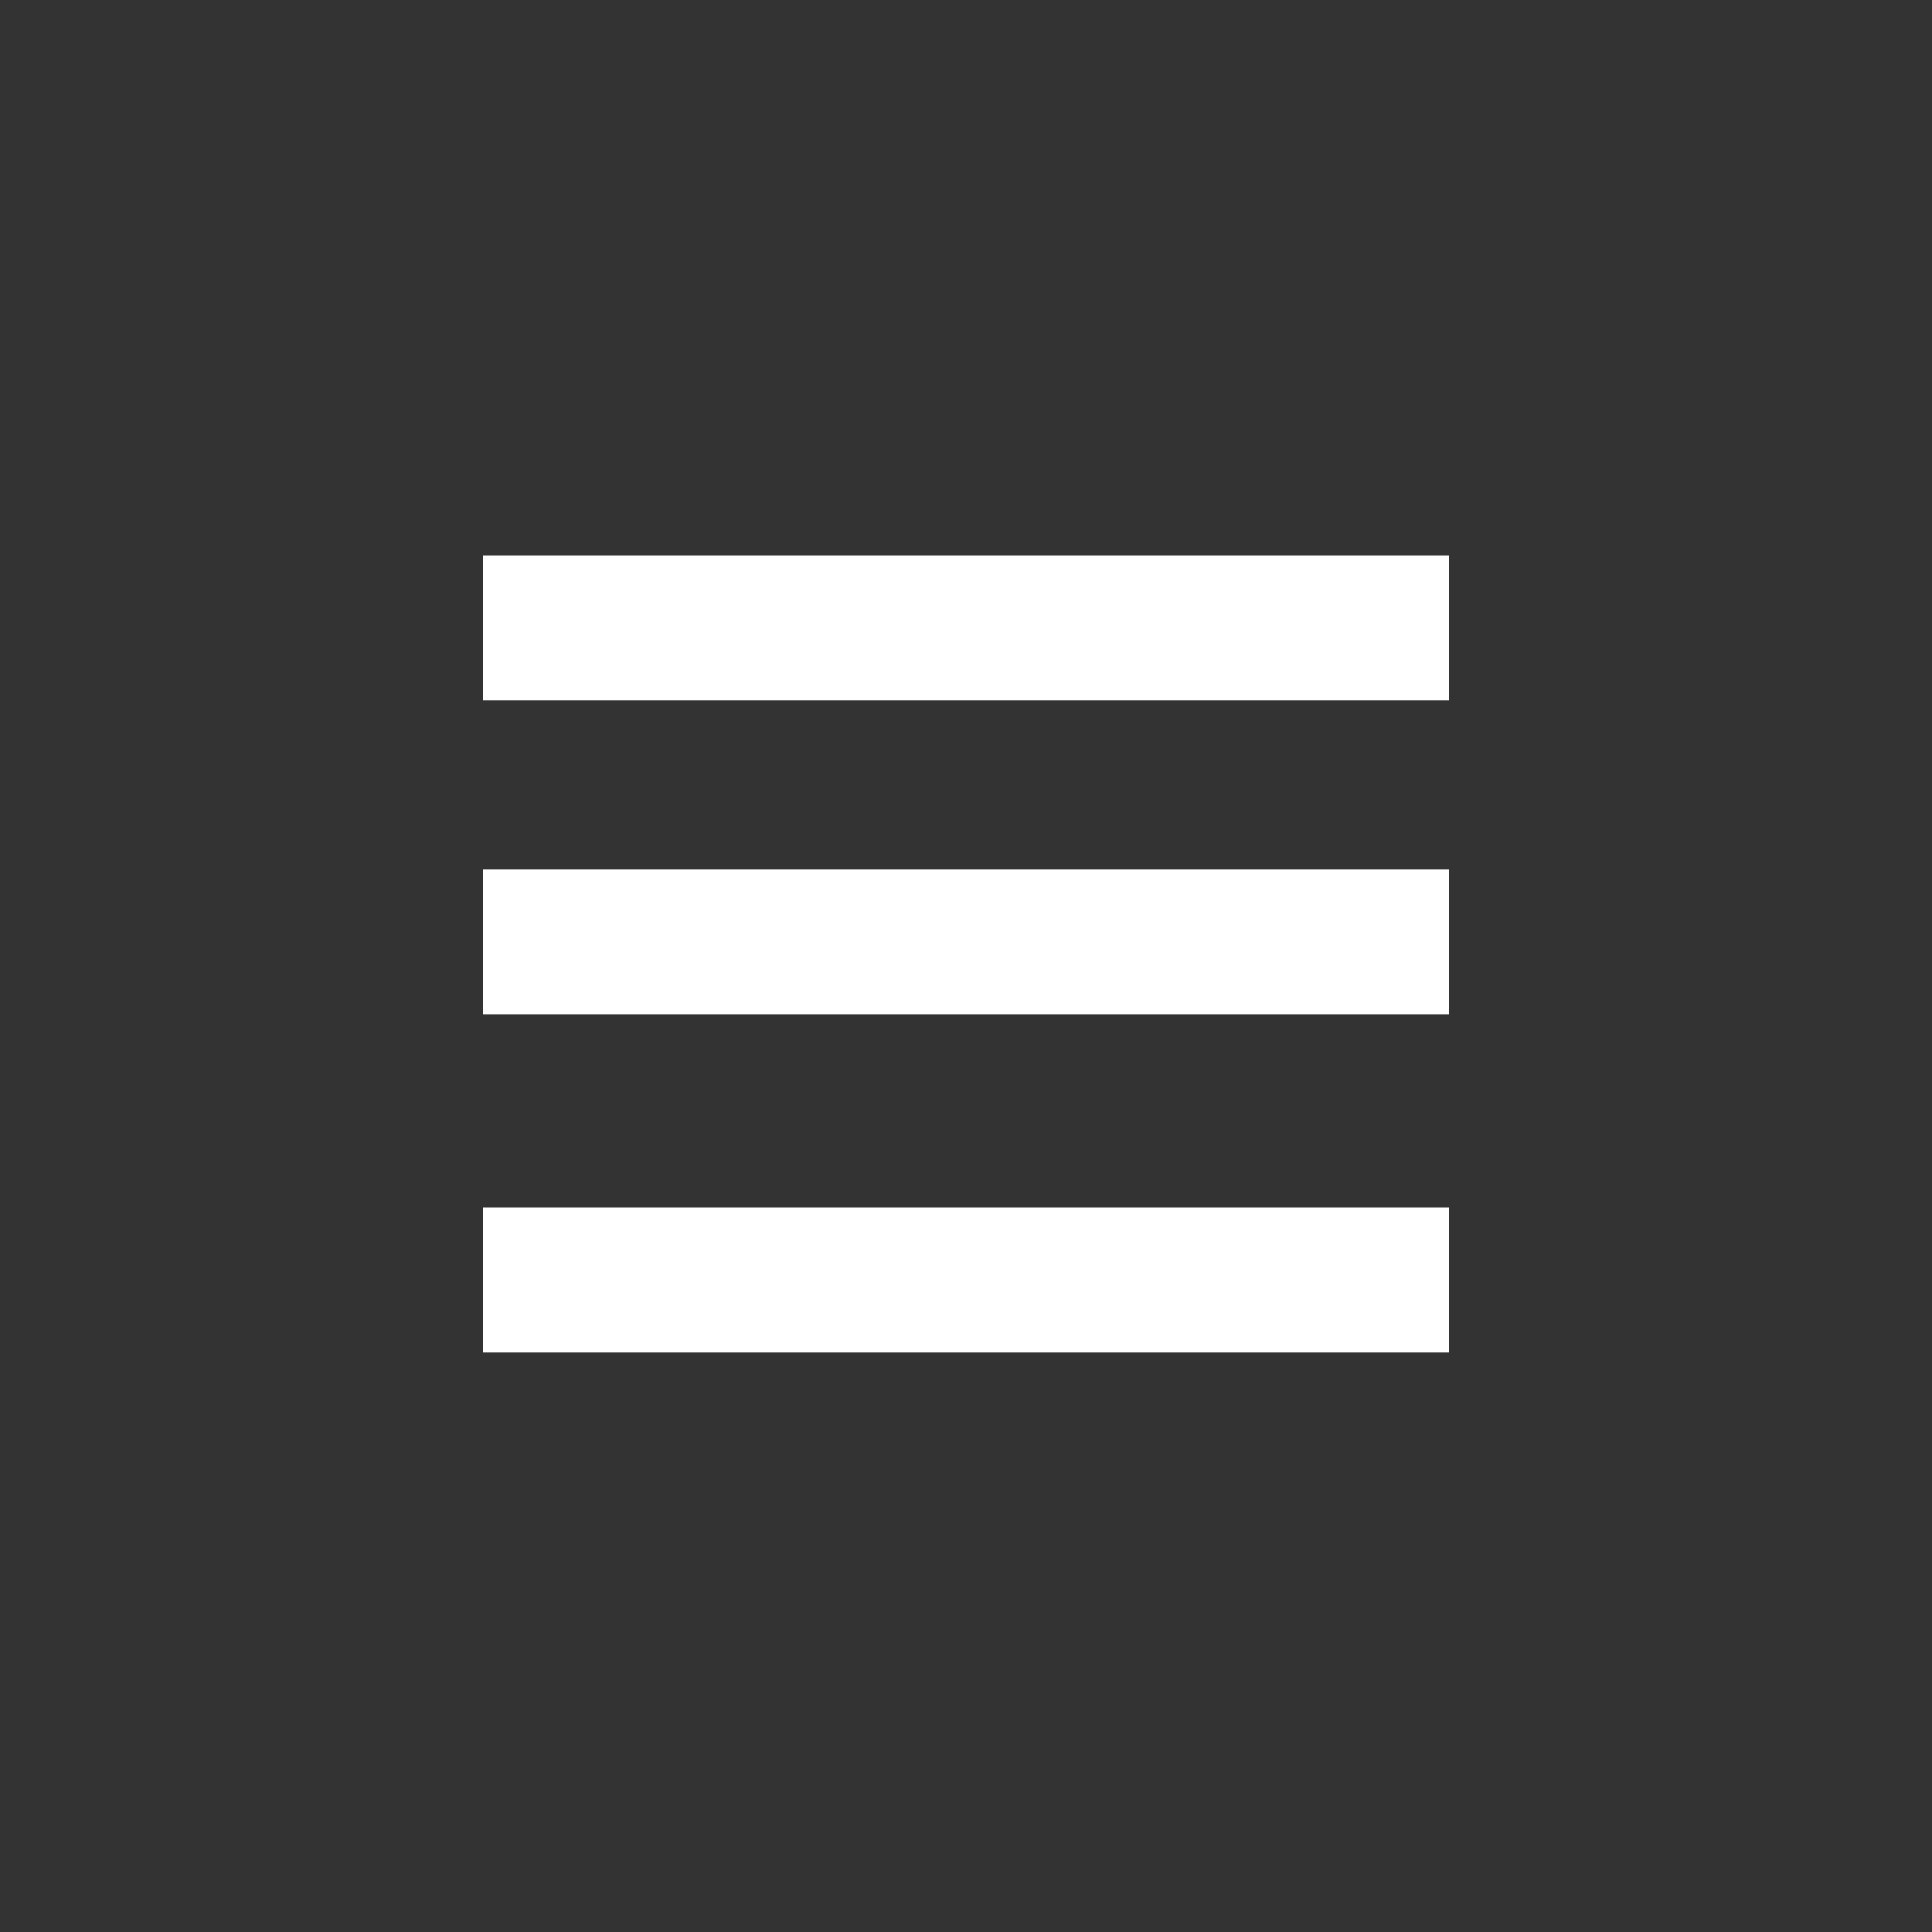
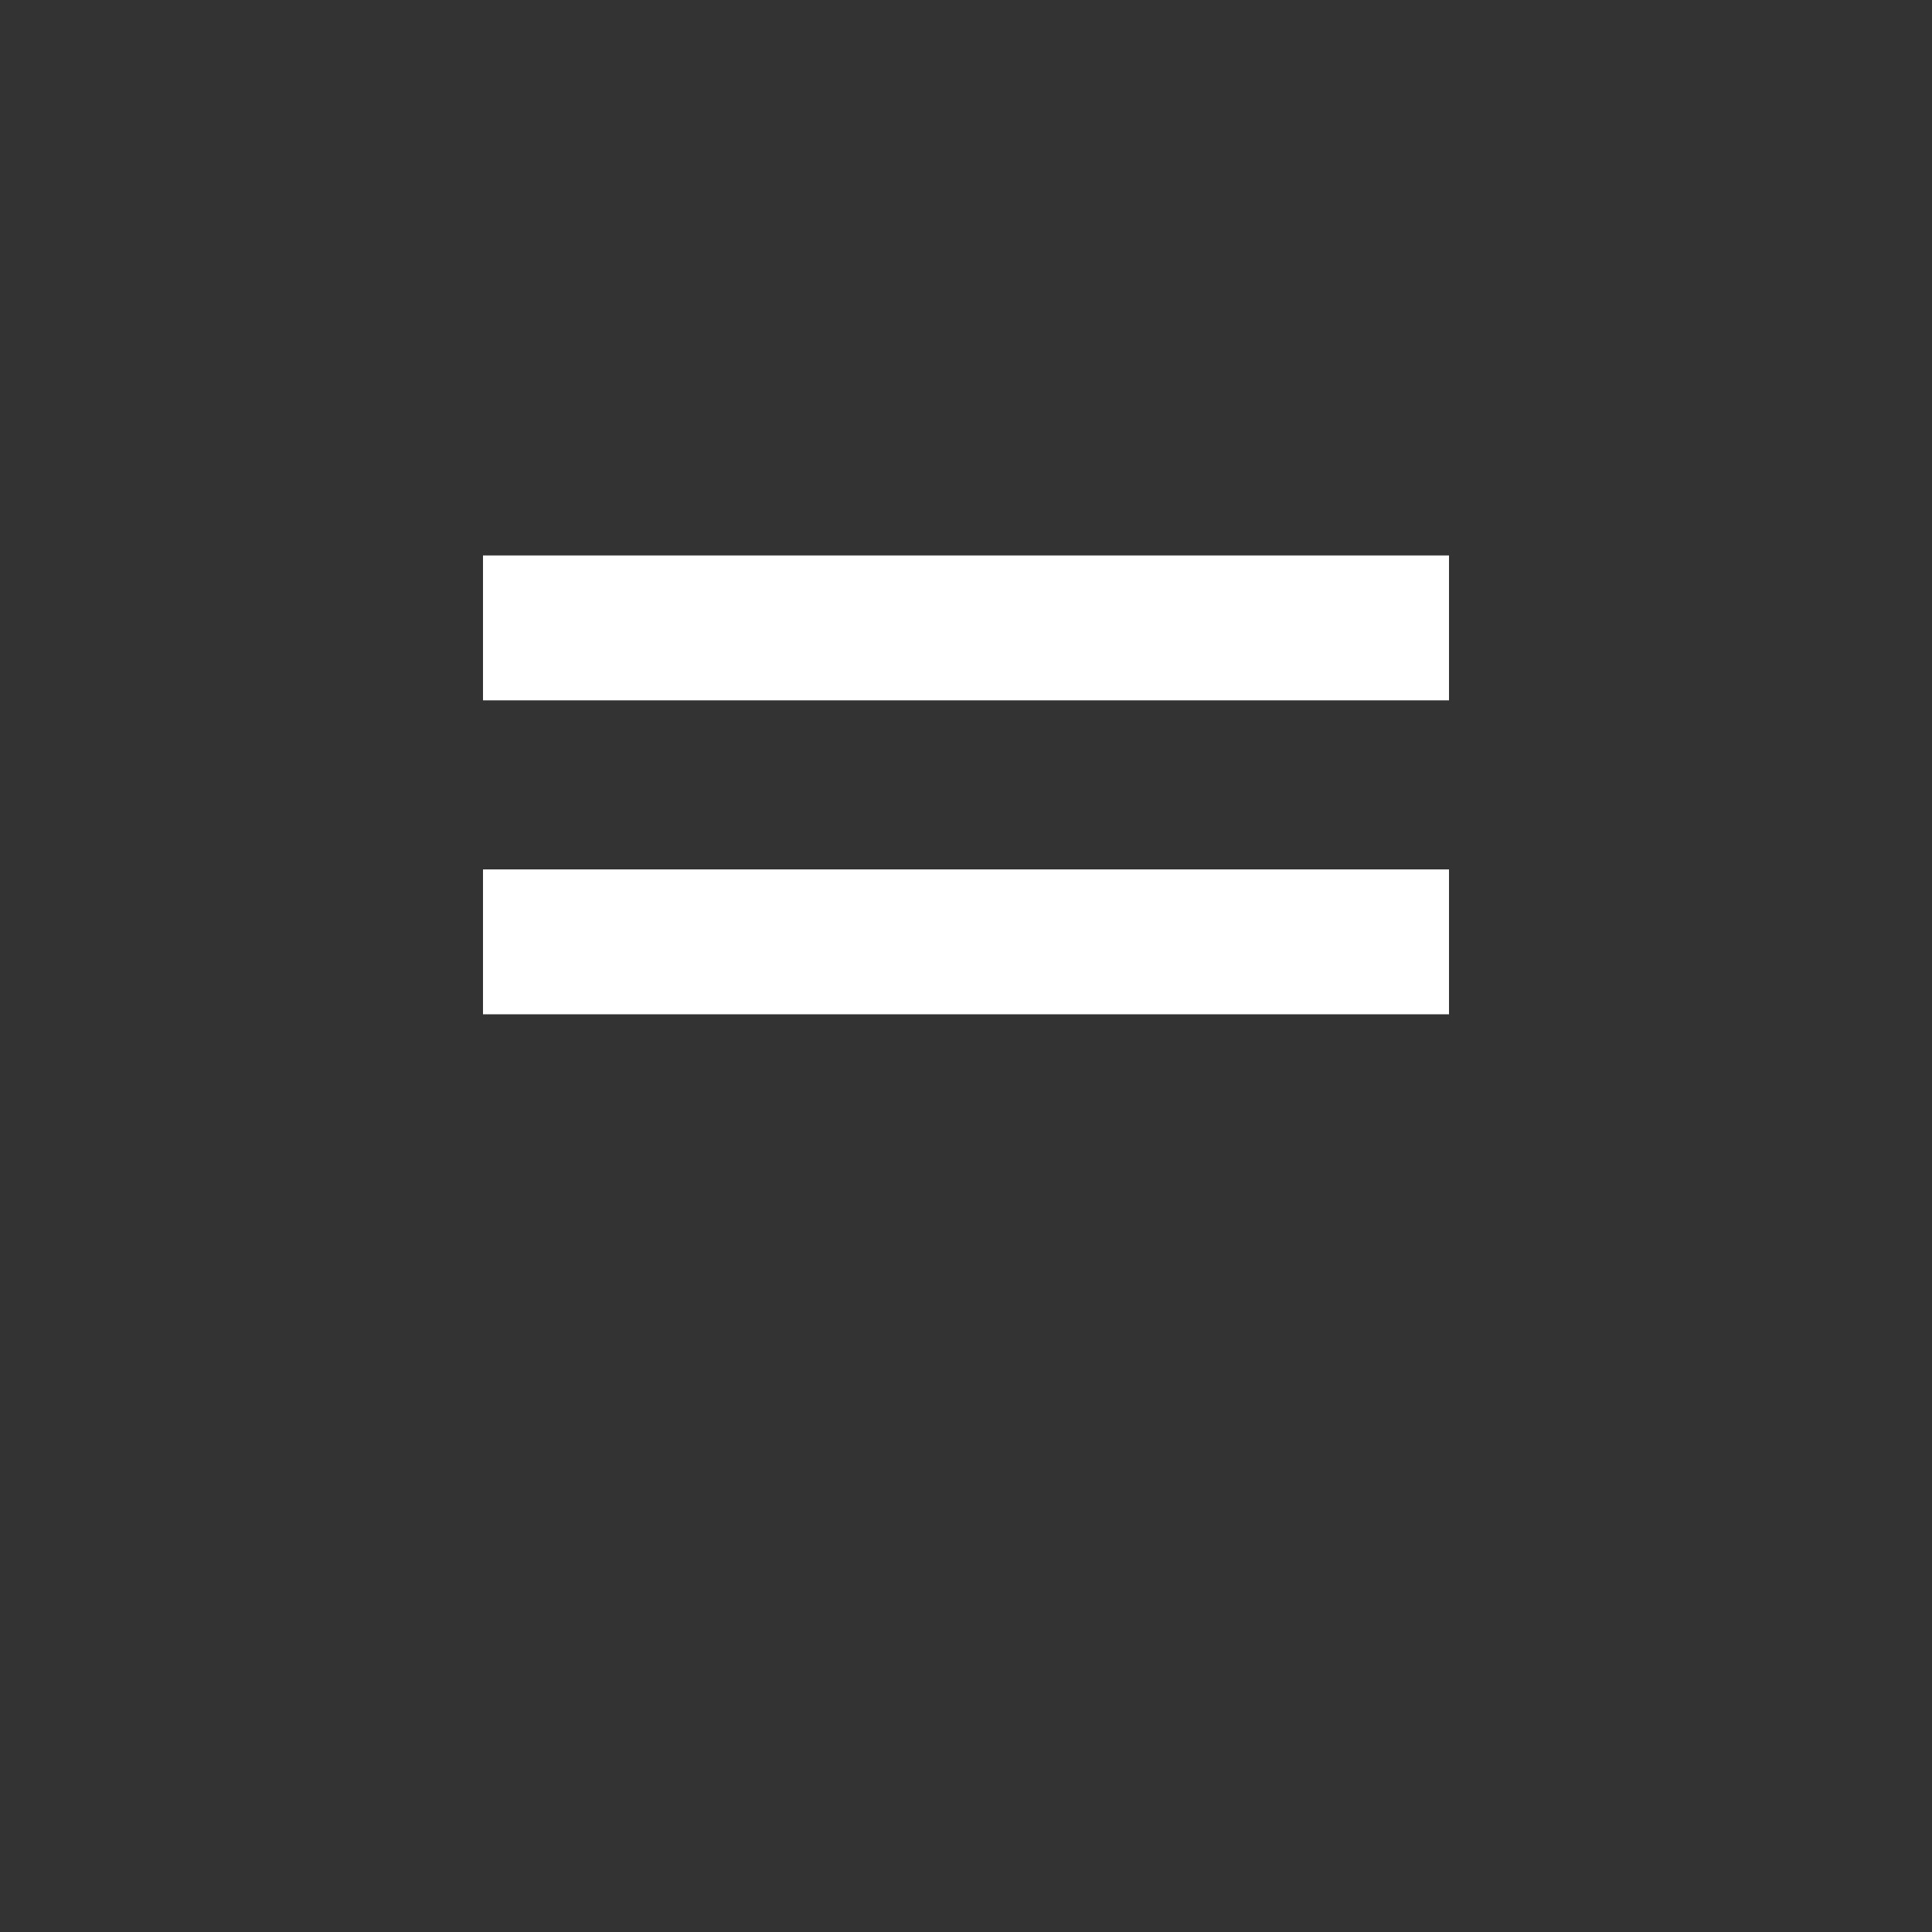
<svg xmlns="http://www.w3.org/2000/svg" width="40" height="40" viewBox="0 0 40 40" fill="none">
  <rect x="0" y="0" width="40" height="40" fill="#333333" stroke="none" />
-   <path d="M10 13H30M10 19.5H30M10 26.5H30" stroke="white" stroke-width="3" />
+   <path d="M10 13H30M10 19.5H30M10 26.5" stroke="white" stroke-width="3" />
</svg>